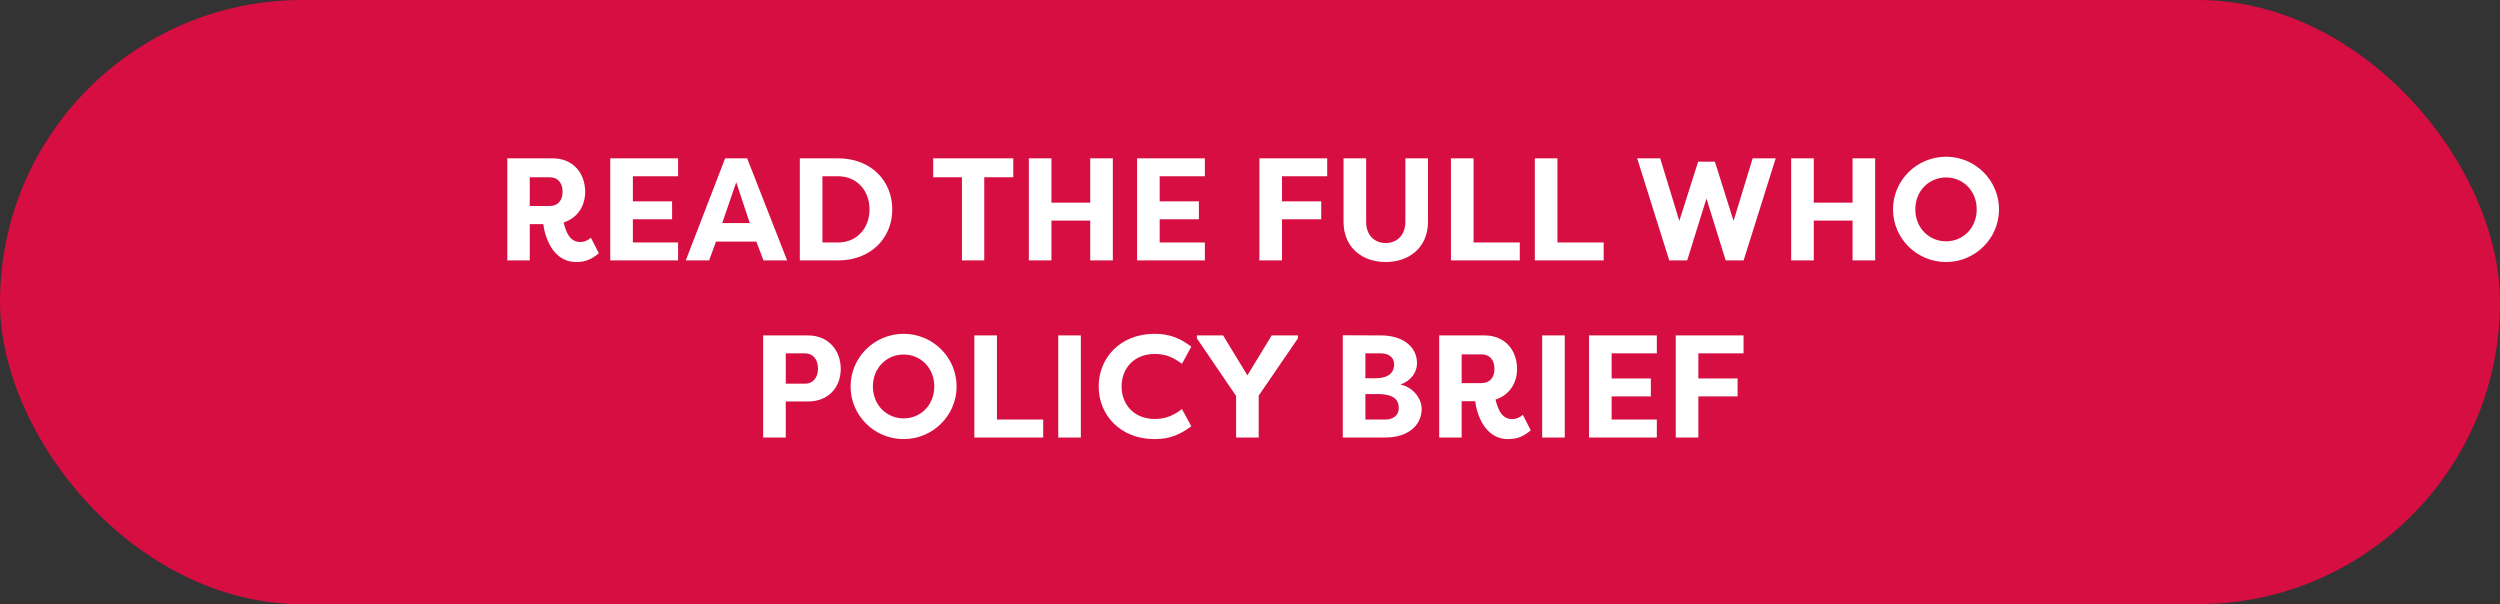
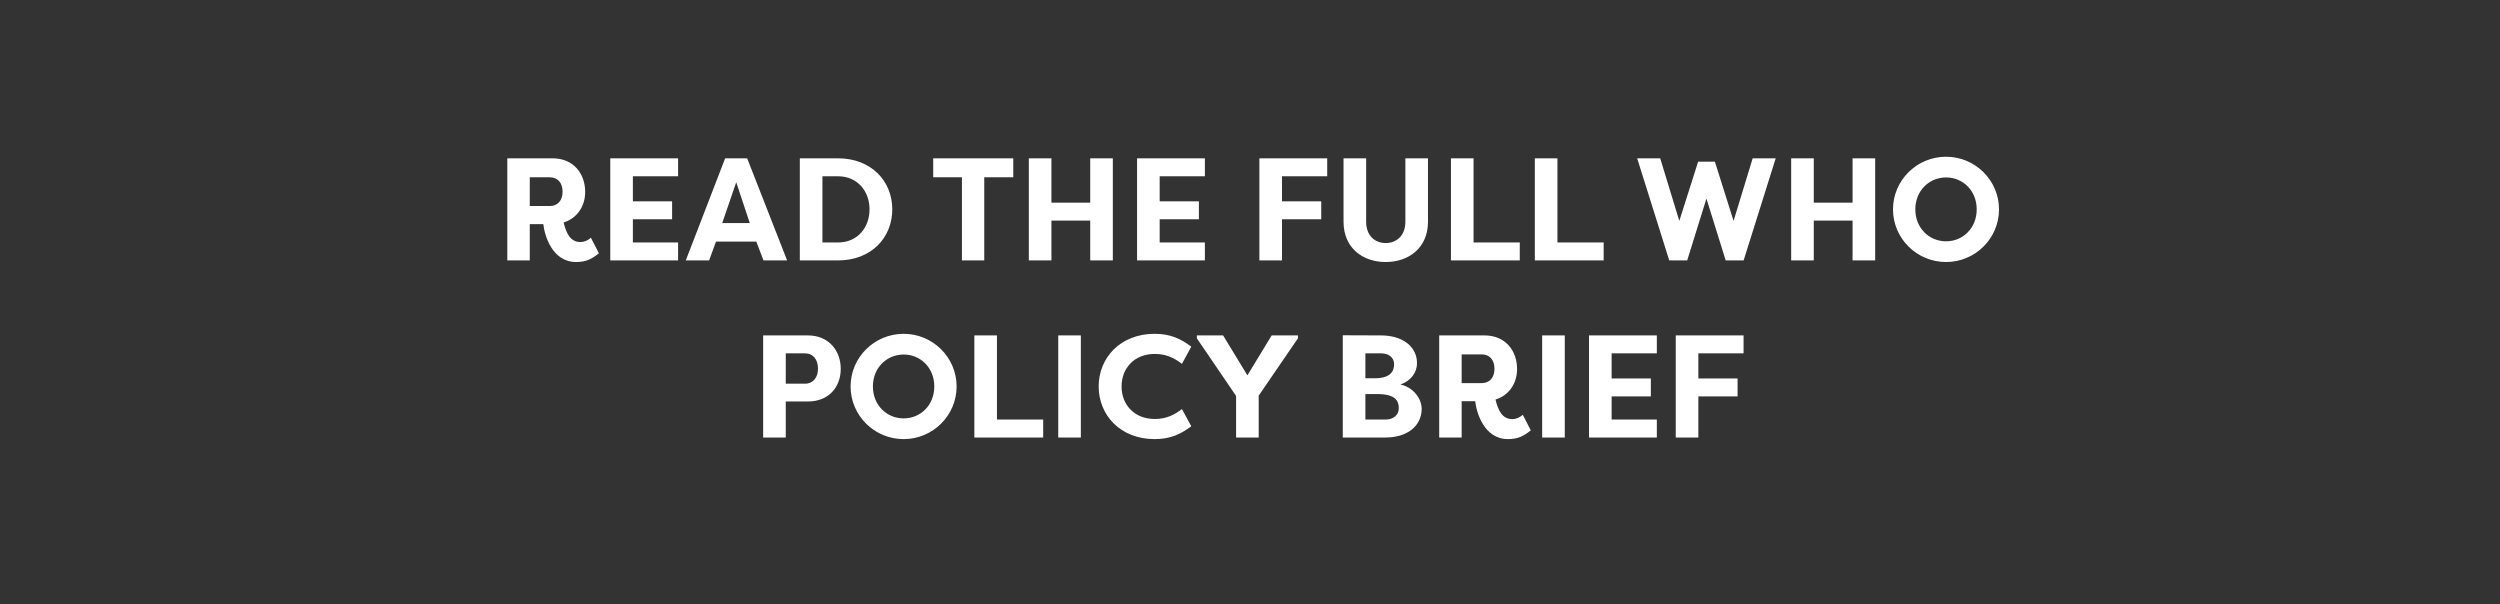
<svg xmlns="http://www.w3.org/2000/svg" width="240" height="58" viewBox="0 0 240 58" fill="none">
  <rect x="0" y="0" width="240" height="58" fill="#333333" stroke="none" />
  <g clip-path="url(#clip0_2973_144400)">
-     <rect width="240" height="58" rx="29" fill="#D60E41" />
    <path d="M50.857 19.778V17.02H52.775C53.559 17.02 54.007 17.566 54.007 18.406C54.007 19.232 53.559 19.778 52.775 19.778H50.857ZM56.177 18.42C56.177 16.684 55.071 15.2 53.055 15.2H48.701V25H50.857V21.514H52.159C52.271 22.564 52.985 25.154 55.309 25.154C56.317 25.154 56.863 24.818 57.493 24.314L56.723 22.816C56.457 23.082 56.065 23.236 55.729 23.236C54.749 23.236 54.371 22.41 54.105 21.36C55.393 20.954 56.177 19.82 56.177 18.42ZM65.096 25V23.278H60.756V21.052H64.522V19.33H60.756V16.922H65.096V15.2H58.586V25H65.096ZM68.074 25L68.746 23.166V23.194H72.596V23.166L73.296 25H75.564L71.728 15.2H69.614L65.834 25H68.074ZM70.678 17.496L71.98 21.416H69.334L70.678 17.496ZM83.475 20.1C83.475 21.85 82.313 23.278 80.451 23.278H78.953V16.922H80.451C82.313 16.922 83.475 18.35 83.475 20.1ZM85.659 20.1C85.659 17.398 83.657 15.2 80.451 15.2H76.783V25H80.451C83.657 25 85.659 22.802 85.659 20.1ZM89.588 15.2V17.02H92.346V25H94.488V17.02H97.274V15.2H89.588ZM106.831 25V15.2H104.661V19.456H100.937V15.2H98.767V25H100.937V21.178H104.661V25H106.831ZM115.668 25V23.278H111.328V21.052H115.094V19.33H111.328V16.922H115.668V15.2H109.158V25H115.668ZM123.072 25V21.052H126.838V19.33H123.072V16.922H127.412V15.2H120.902V25H123.072ZM134.916 15.2V21.29C134.916 22.648 134.034 23.334 133.026 23.334C132.018 23.334 131.15 22.648 131.15 21.29V15.2H128.98V21.29C128.98 23.81 130.828 25.154 133.026 25.154C135.224 25.154 137.086 23.81 137.086 21.29V15.2H134.916ZM141.461 23.278V15.2H139.291V25H145.899V23.278H141.461ZM149.514 23.278V15.2H147.344V25H153.952V23.278H149.514ZM164.63 15.522H163.02L161.214 21.206L159.38 15.2H157.168L160.248 25H161.97L163.818 19.064L165.666 25H167.388L170.468 15.2H168.256L166.422 21.206L164.63 15.522ZM180.017 25V15.2H177.847V19.456H174.123V15.2H171.953V25H174.123V21.178H177.847V25H180.017ZM181.728 20.1C181.728 22.886 184.01 25.154 186.824 25.154C189.624 25.154 191.906 22.886 191.906 20.1C191.906 17.314 189.624 15.046 186.824 15.046C184.01 15.046 181.728 17.314 181.728 20.1ZM183.87 20.1C183.87 18.308 185.2 17.034 186.824 17.034C188.448 17.034 189.764 18.308 189.764 20.1C189.764 21.892 188.448 23.166 186.824 23.166C185.2 23.166 183.87 21.892 183.87 20.1ZM75.433 42V38.542H77.561C79.577 38.542 80.711 37.142 80.711 35.406C80.711 33.684 79.577 32.2 77.561 32.2H73.263V42H75.433ZM75.433 36.834V33.922H77.281C78.065 33.922 78.527 34.51 78.527 35.392C78.527 36.232 78.065 36.834 77.281 36.834H75.433ZM81.656 37.1C81.656 39.886 83.938 42.154 86.752 42.154C89.552 42.154 91.834 39.886 91.834 37.1C91.834 34.314 89.552 32.046 86.752 32.046C83.938 32.046 81.656 34.314 81.656 37.1ZM83.798 37.1C83.798 35.308 85.128 34.034 86.752 34.034C88.376 34.034 89.692 35.308 89.692 37.1C89.692 38.892 88.376 40.166 86.752 40.166C85.128 40.166 83.798 38.892 83.798 37.1ZM95.708 40.278V32.2H93.538V42H100.146V40.278H95.708ZM103.761 32.2H101.591V42H103.761V32.2ZM105.473 37.1C105.473 39.83 107.531 42.154 110.849 42.154C112.375 42.154 113.369 41.664 114.363 40.922L113.467 39.27C112.753 39.816 111.983 40.222 110.863 40.222C108.875 40.222 107.671 38.836 107.671 37.1C107.671 35.364 108.875 33.978 110.863 33.978C111.983 33.978 112.753 34.384 113.467 34.93L114.363 33.278C113.369 32.536 112.375 32.046 110.849 32.046C107.531 32.046 105.473 34.37 105.473 37.1ZM119.743 36.022L117.419 32.2H114.899V32.48L118.665 38.01V42H120.835V37.982L124.601 32.48V32.2H122.081L119.757 36.022H119.743ZM136.033 34.874C136.033 33.208 134.563 32.2 132.589 32.2L128.907 32.186V42H133.009C135.081 42 136.481 40.908 136.481 39.242C136.481 38.234 135.613 37.142 134.437 36.918C135.501 36.54 136.033 35.714 136.033 34.874ZM132.211 37.828C134.017 37.828 134.283 38.528 134.283 39.2C134.283 39.858 133.737 40.278 133.009 40.278H131.077V37.828H132.211ZM131.077 36.316V33.922H132.589C133.247 33.922 133.835 34.258 133.835 34.972C133.835 35.616 133.499 36.316 131.973 36.316H131.077ZM140.319 36.778V34.02H142.237C143.021 34.02 143.469 34.566 143.469 35.406C143.469 36.232 143.021 36.778 142.237 36.778H140.319ZM145.639 35.42C145.639 33.684 144.533 32.2 142.517 32.2H138.163V42H140.319V38.514H141.621C141.733 39.564 142.447 42.154 144.771 42.154C145.779 42.154 146.325 41.818 146.955 41.314L146.185 39.816C145.919 40.082 145.527 40.236 145.191 40.236C144.211 40.236 143.833 39.41 143.567 38.36C144.855 37.954 145.639 36.82 145.639 35.42ZM150.218 32.2H148.048V42H150.218V32.2ZM159.056 42V40.278H154.716V38.052H158.482V36.33H154.716V33.922H159.056V32.2H152.546V42H159.056ZM163.042 42V38.052H166.808V36.33H163.042V33.922H167.382V32.2H160.872V42H163.042Z" fill="white" />
  </g>
  <defs>
    <clipPath id="clip0_2973_144400">
      <rect width="240" height="58" fill="white" />
    </clipPath>
  </defs>
</svg>